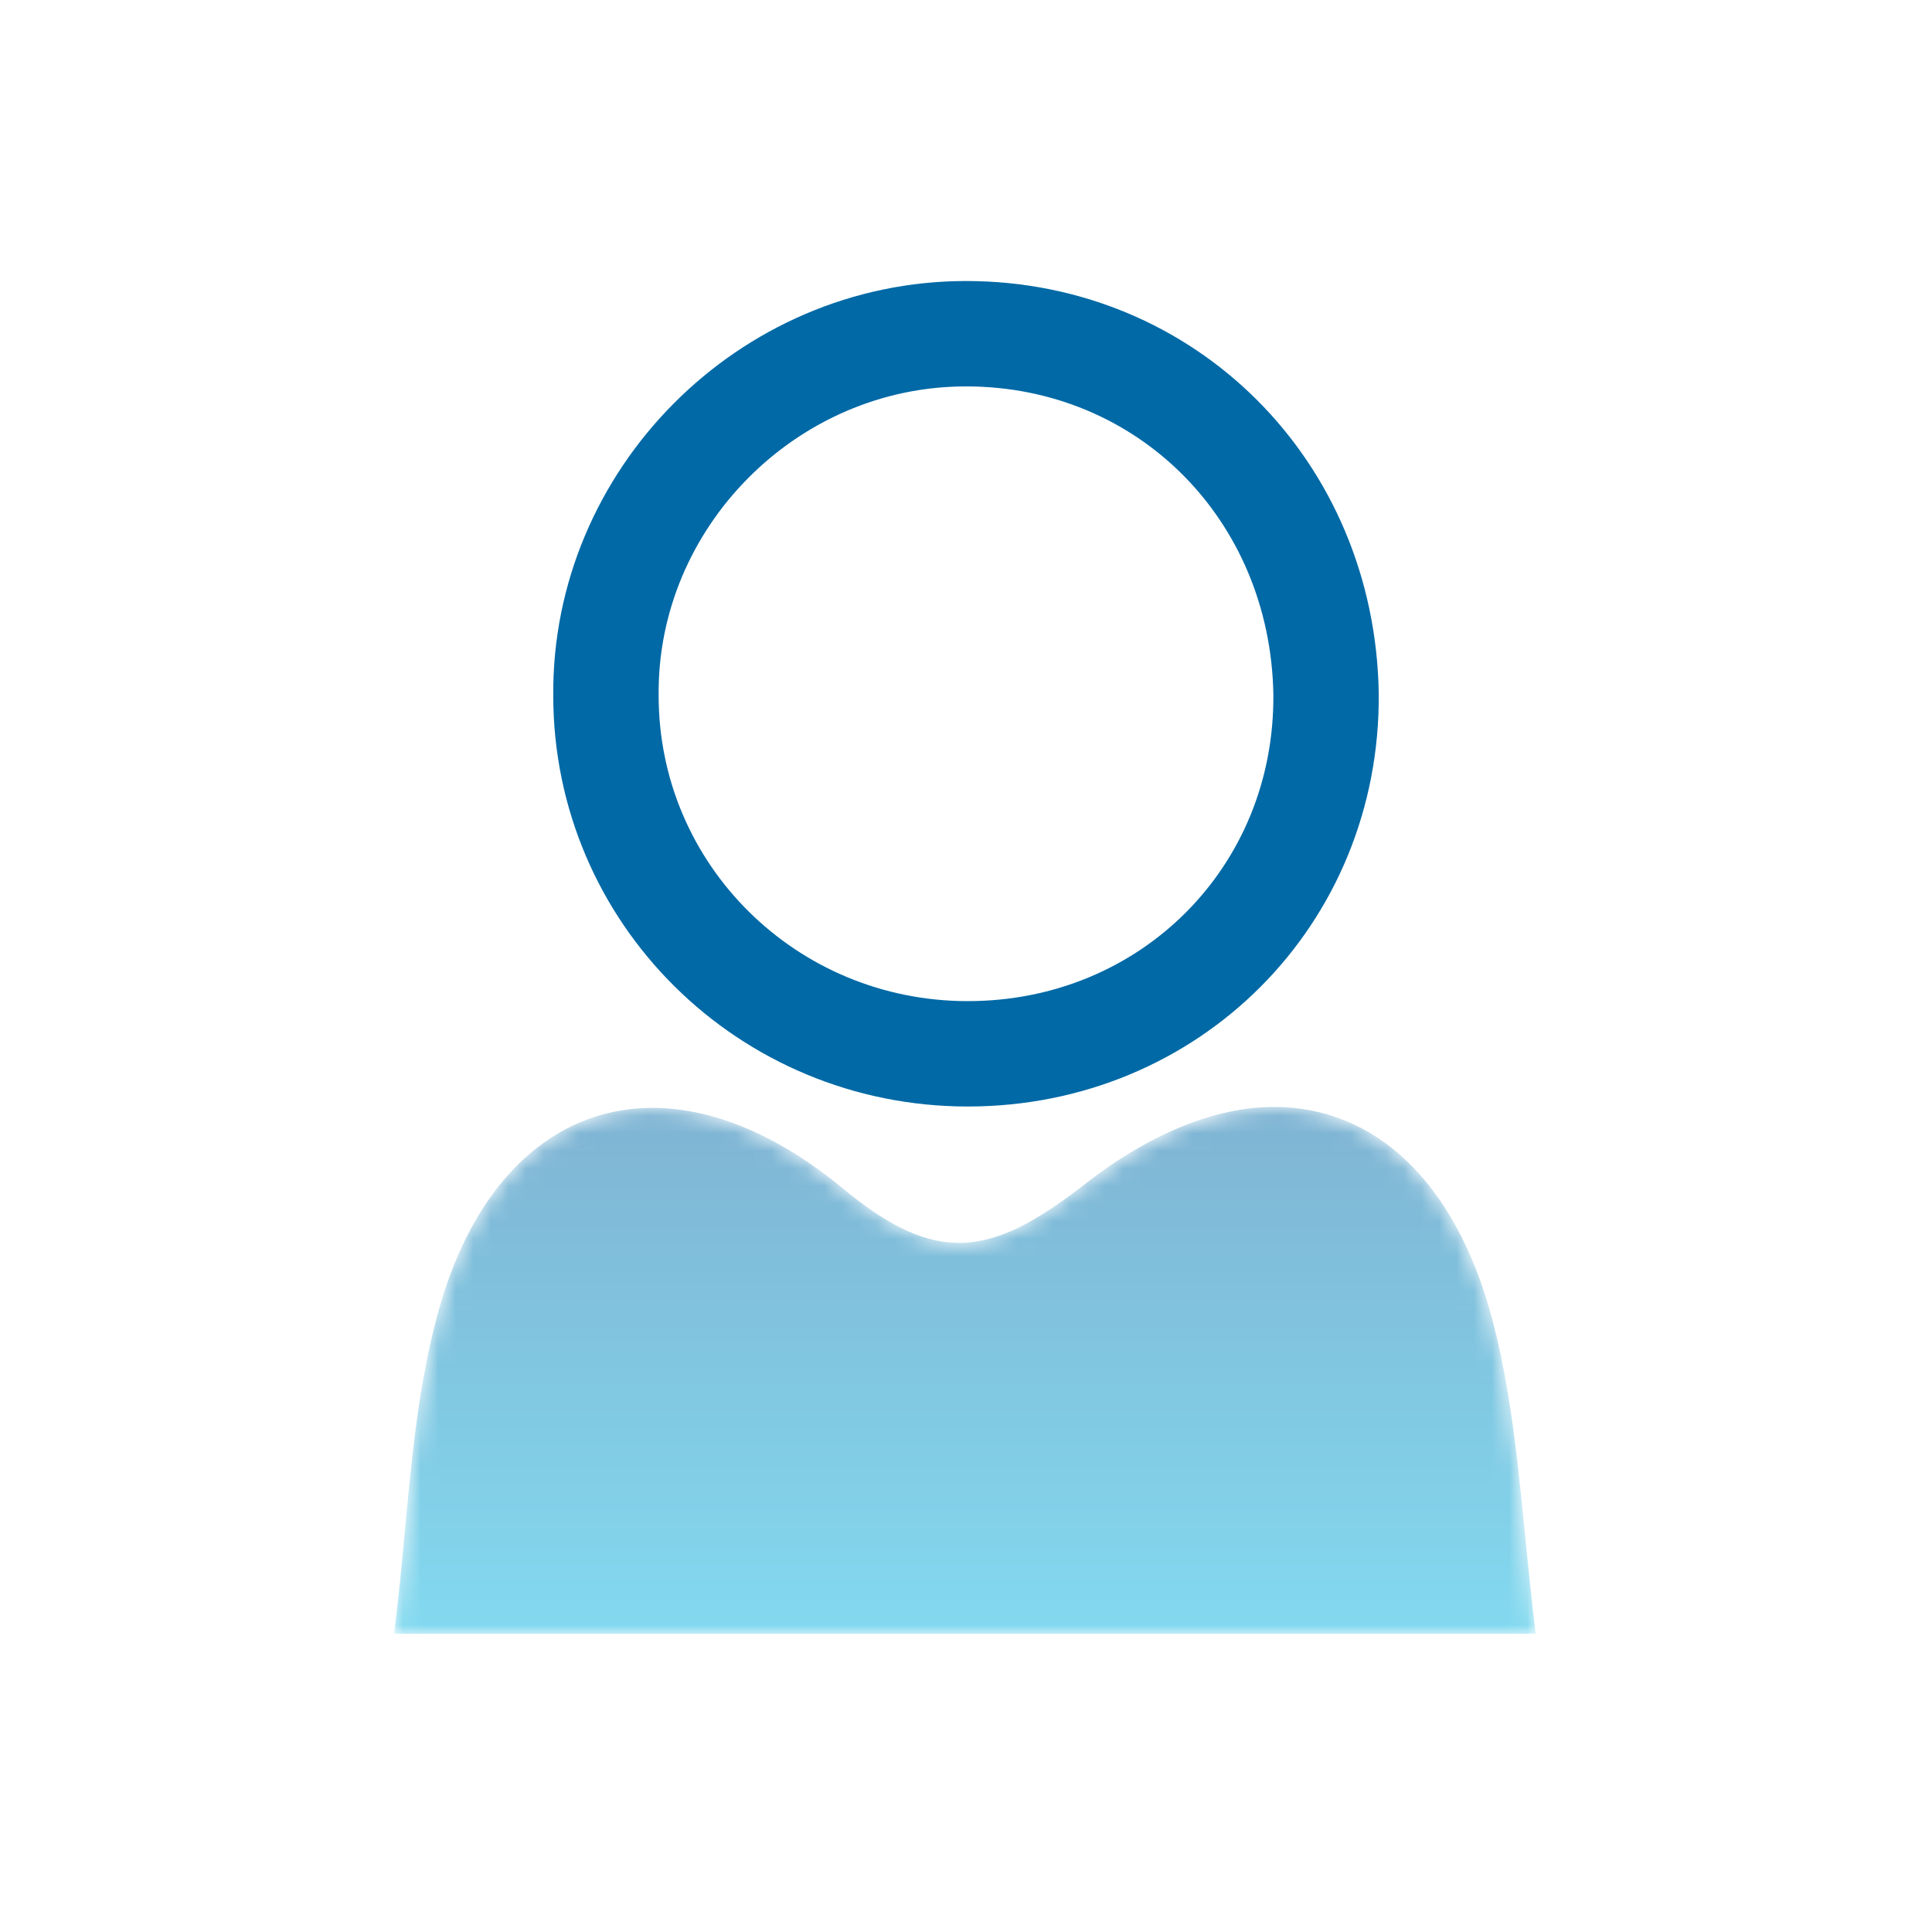
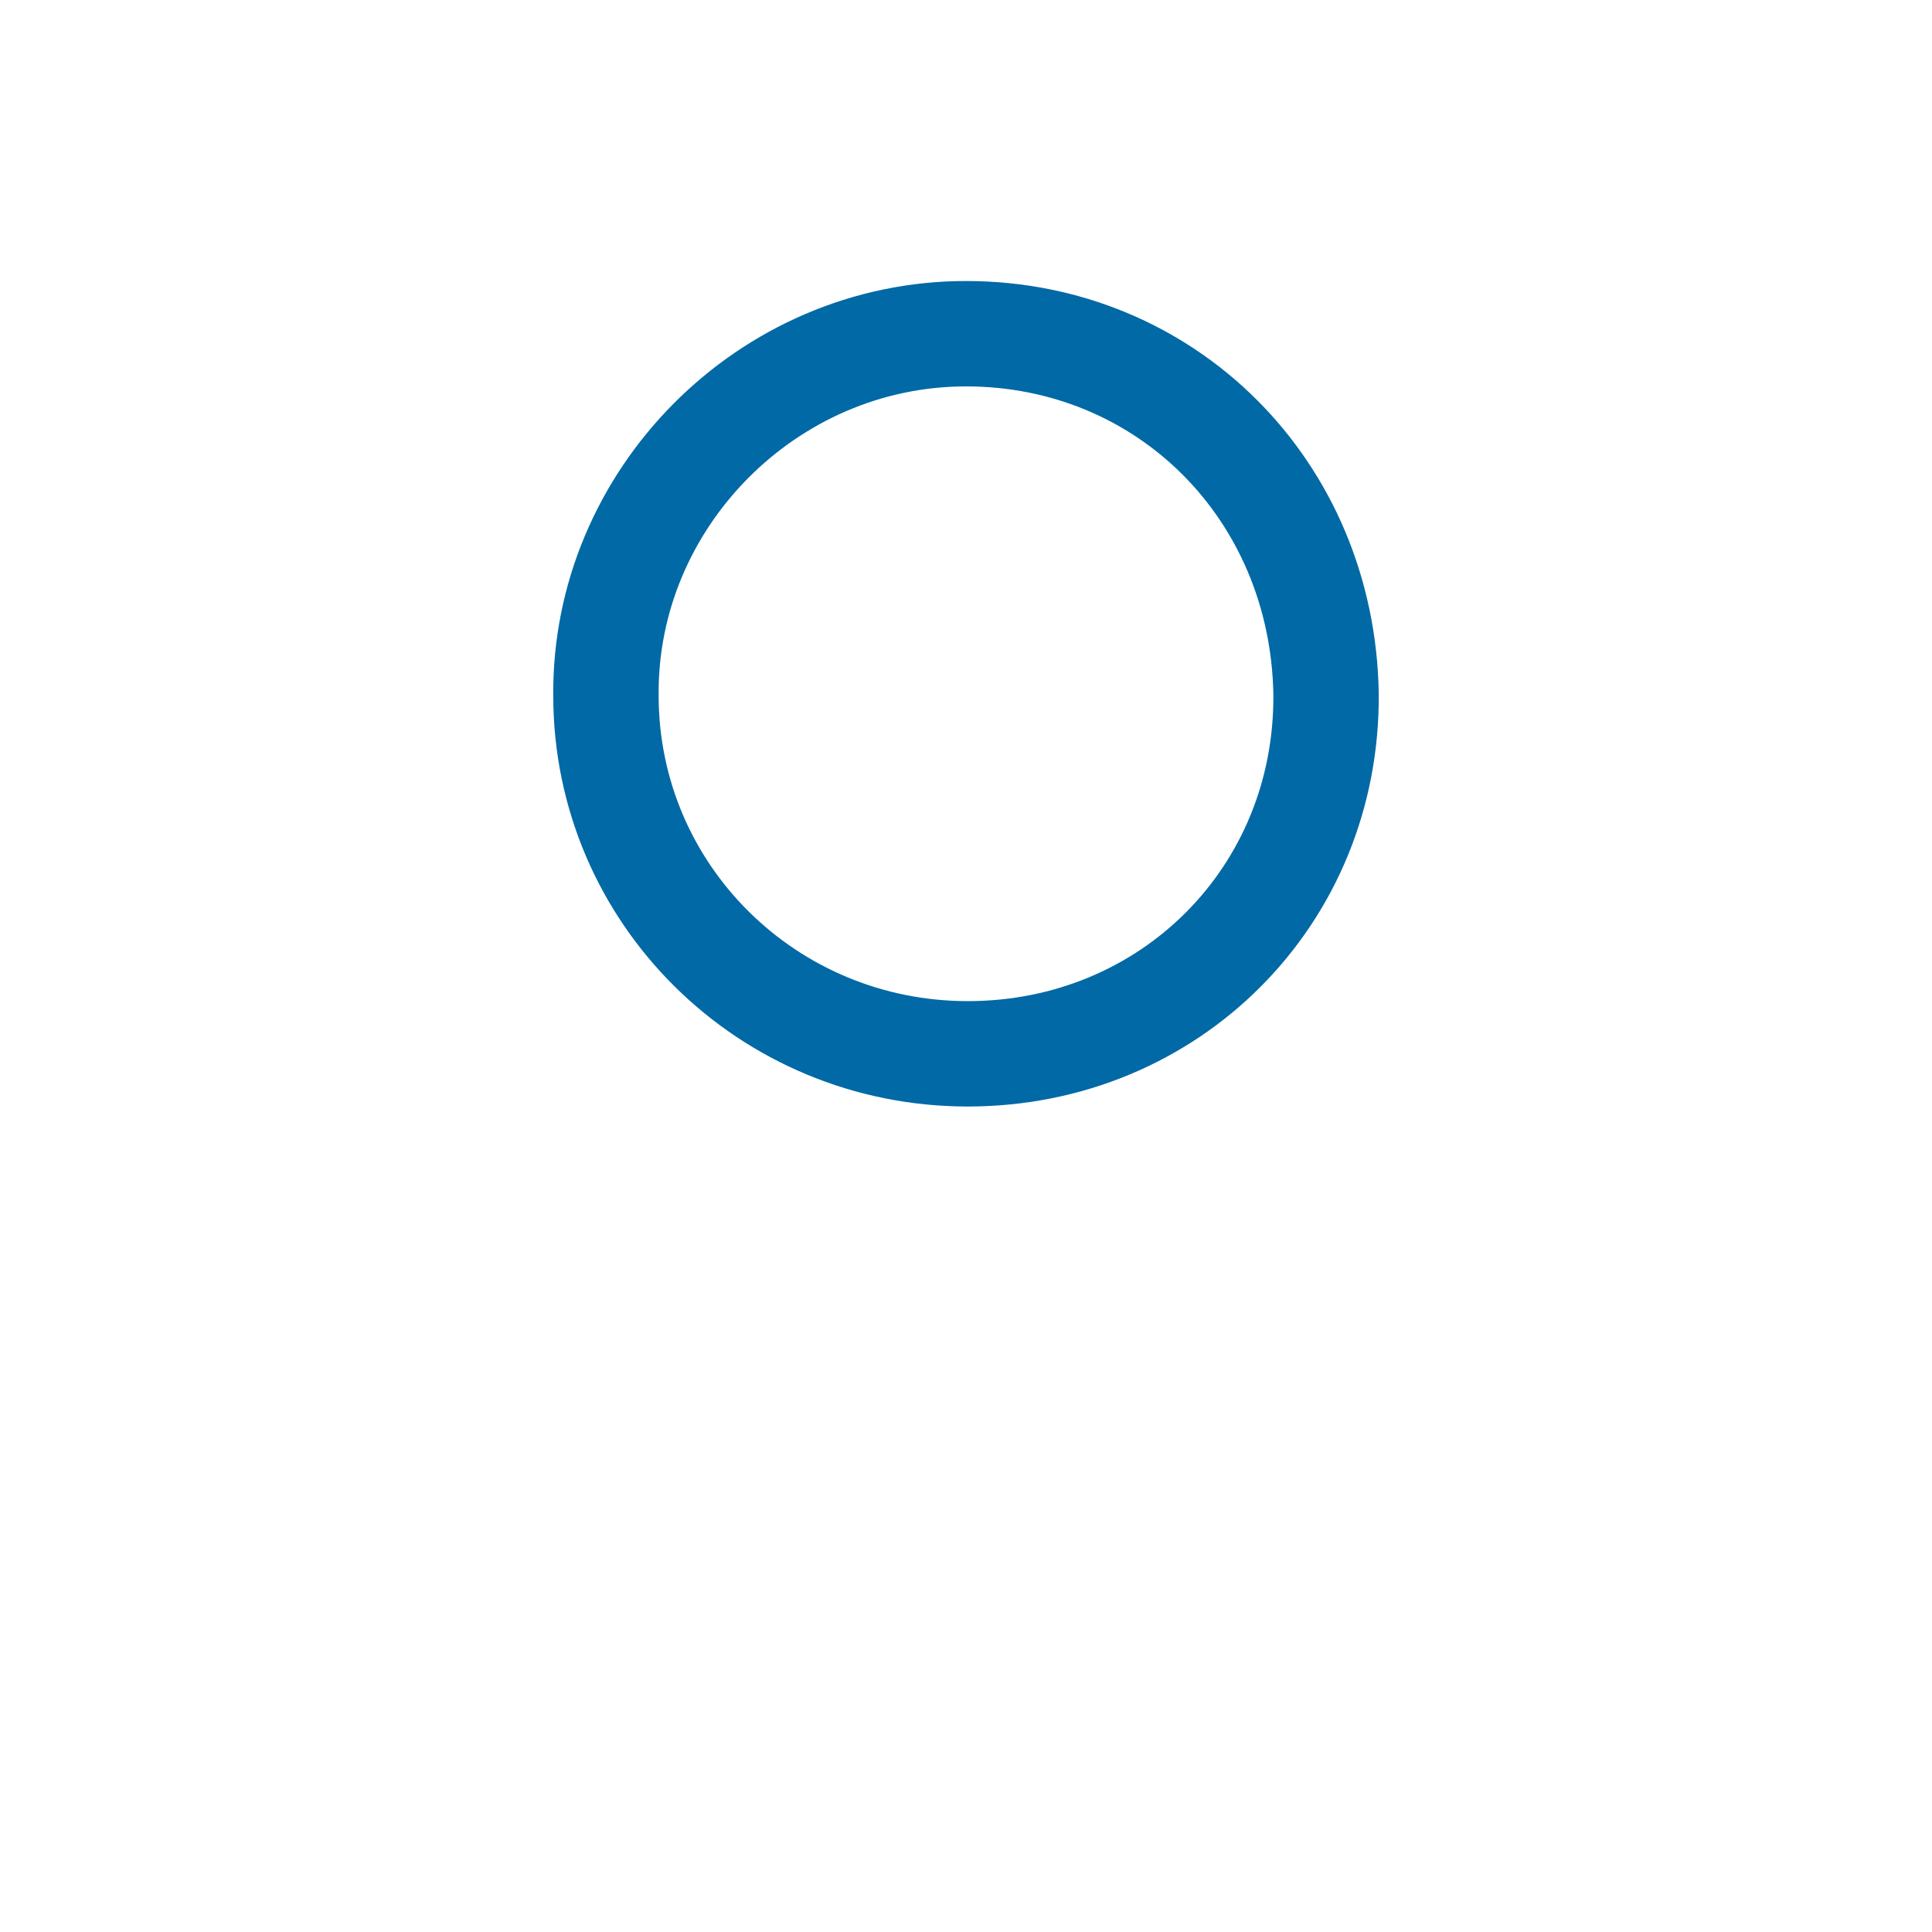
<svg xmlns="http://www.w3.org/2000/svg" version="1.1" id="Layer_1" x="0px" y="0px" viewBox="0 0 110 110" style="enable-background:new 0 0 110 110;" xml:space="preserve">
  <style type="text/css">
	.st0{opacity:0.5;}
	.st1{filter:url(#Adobe_OpacityMaskFilter);}
	.st2{fill-rule:evenodd;clip-rule:evenodd;fill:#FFFFFF;}
	.st3{mask:url(#C_00000018925834162994729150000006987338716173974401_);fill-rule:evenodd;clip-rule:evenodd;fill:url(#SVGID_1_);}
	.st4{fill:none;stroke:#0069A6;stroke-width:6;}
</style>
  <g transform="translate(23 19)">
    <g transform="translate(-.562 44.023)" class="st0">
      <defs>
        <filter id="Adobe_OpacityMaskFilter" filterUnits="userSpaceOnUse" x="0" y="0" width="65" height="30">
          <feColorMatrix type="matrix" values="1 0 0 0 0  0 1 0 0 0  0 0 1 0 0  0 0 0 1 0" />
        </filter>
      </defs>
      <mask maskUnits="userSpaceOnUse" x="0" y="0" width="65" height="30" id="C_00000018925834162994729150000006987338716173974401_">
        <g class="st1">
-           <path id="A_00000118388782554228514970000014392753555195914164_" class="st2" d="M39.2,4.5C34,8.5,30.9,9.1,25.5,4.6l0,0      C15.4-3.7,5.6-0.3,2.4,12.1l0,0C0.9,17.8,0.8,23.7,0,30l0,0h65c-0.8-6.4-1-12.4-2.5-18l0,0C60.4,4.2,55.8,0,50.1,0l0,0      C46.8,0,43,1.5,39.2,4.5" />
-         </g>
+           </g>
      </mask>
      <linearGradient id="SVGID_1_" gradientUnits="userSpaceOnUse" x1="-912.03" y1="515.844" x2="-912.03" y2="516.844" gradientTransform="matrix(65 0 0 -30 59314.469 15505.31)">
        <stop offset="0" style="stop-color:#07B4E0" />
        <stop offset="1" style="stop-color:#0069A7" />
      </linearGradient>
-       <path class="st3" d="M39.2,4.5C34,8.5,30.9,9.1,25.5,4.6l0,0C15.4-3.7,5.6-0.3,2.4,12.1l0,0C0.9,17.8,0.8,23.7,0,30l0,0h65    c-0.8-6.4-1-12.4-2.5-18l0,0C60.4,4.2,55.8,0,50.1,0l0,0C46.8,0,43,1.5,39.2,4.5" />
+       <path class="st3" d="M39.2,4.5l0,0C15.4-3.7,5.6-0.3,2.4,12.1l0,0C0.9,17.8,0.8,23.7,0,30l0,0h65    c-0.8-6.4-1-12.4-2.5-18l0,0C60.4,4.2,55.8,0,50.1,0l0,0C46.8,0,43,1.5,39.2,4.5" />
    </g>
    <path class="st4" d="M32,0c11.4,0,20.3,8.9,20.5,20.5C52.6,32,43.6,41,32.1,41c-11.4,0-20.6-9.1-20.6-20.4C11.4,9.4,20.7,0,32,0z" />
  </g>
</svg>